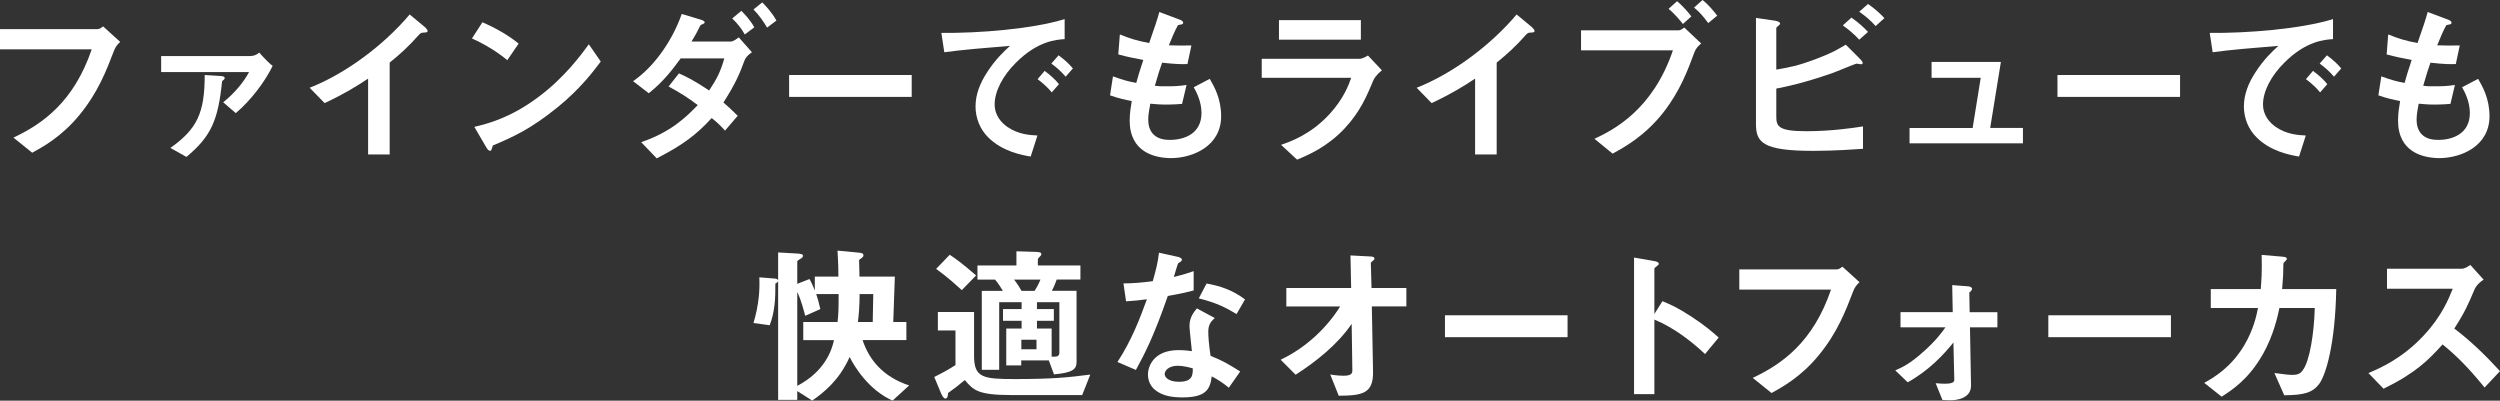
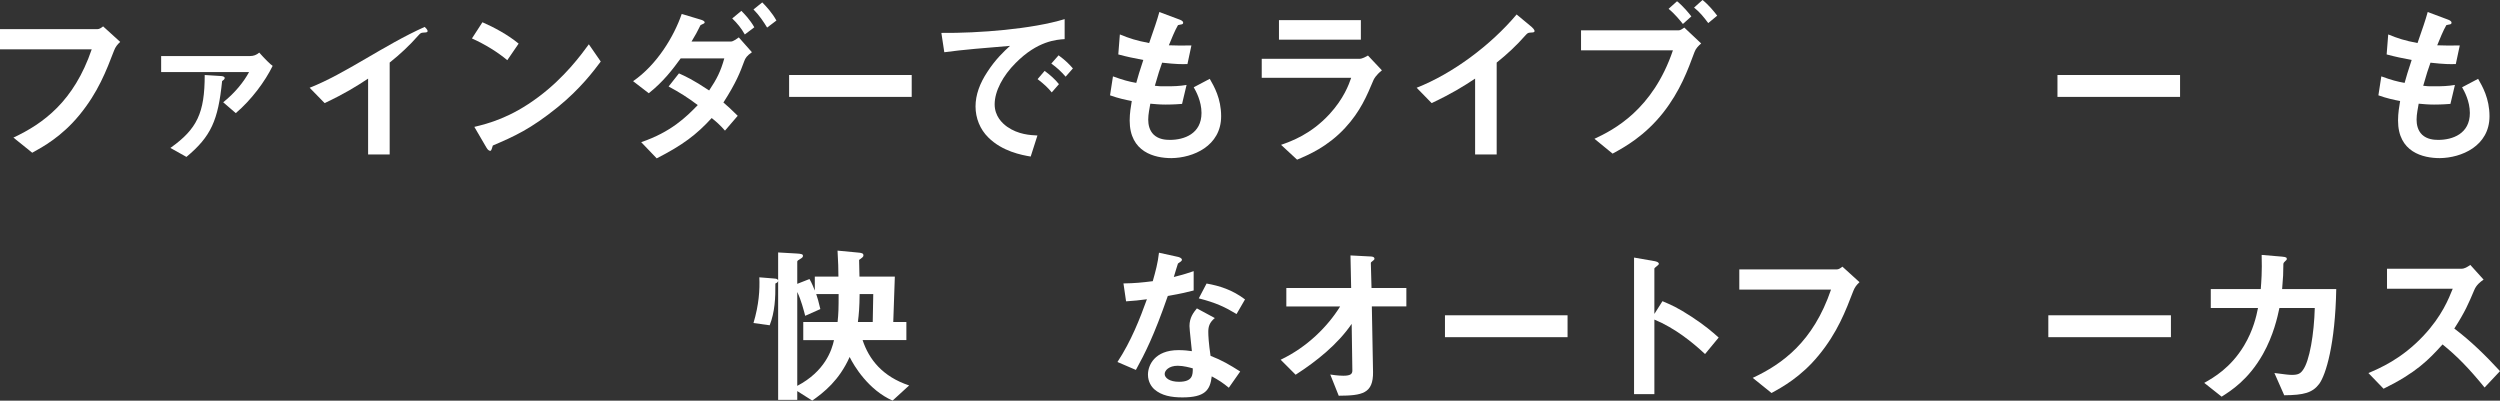
<svg xmlns="http://www.w3.org/2000/svg" version="1.1" id="レイヤー_1" x="0px" y="0px" viewBox="0 0 478.61 76.7" style="enable-background:new 0 0 478.61 76.7;" xml:space="preserve">
  <rect x="0" y="0" width="478.61" height="76.7" fill="#333333" stroke="none" />
  <style type="text/css">
	.st0{fill:#FFFFFF;}
</style>
  <g>
    <path class="st0" d="M23.01,8.02l-3.27-2.97c-0.33,0.26-0.69,0.53-1.09,0.53H0v3.86h17.56c-3.4,9.97-9.28,14.23-14.99,16.9l3.6,2.9   c1.98-1.09,5.64-3.07,9.04-7.23c3.56-4.32,5.15-8.48,6.63-12.34C22.11,8.98,22.41,8.58,23.01,8.02z" />
    <path class="st0" d="M52.2,12.61c-0.43-0.26-1.55-1.39-2.57-2.54c-0.53,0.46-1.09,0.66-1.78,0.66h-17v3.07h16.83   c-0.99,1.85-2.74,4.03-4.95,5.78l2.41,2.08C48.14,19.11,50.75,15.58,52.2,12.61z M43.02,14.92c0-0.2-0.3-0.33-0.63-0.36l-3.2-0.2   c0,7.26-1.45,10.33-6.57,13.96l3.07,1.72c4.72-3.93,6.07-7,6.83-14.52C42.76,15.35,43.02,15.18,43.02,14.92z" />
-     <path class="st0" d="M81.86,5.94c0-0.26-0.43-0.69-0.56-0.79l-2.87-2.38C73.44,8.68,66.18,14.09,59.28,16.8l2.87,2.94   c3.86-1.82,6.07-3.2,8.32-4.69v14.52h4.13V11.98c1.95-1.55,3.8-3.27,5.45-5.15c0.46-0.5,0.53-0.56,1.02-0.59   C81.72,6.21,81.86,6.17,81.86,5.94z" />
+     <path class="st0" d="M81.86,5.94c0-0.26-0.43-0.69-0.56-0.79C73.44,8.68,66.18,14.09,59.28,16.8l2.87,2.94   c3.86-1.82,6.07-3.2,8.32-4.69v14.52h4.13V11.98c1.95-1.55,3.8-3.27,5.45-5.15c0.46-0.5,0.53-0.56,1.02-0.59   C81.72,6.21,81.86,6.17,81.86,5.94z" />
    <path class="st0" d="M99.29,8.35c-2.08-1.72-4.75-3.14-6.93-4.09l-2.01,3.1c2.64,1.19,4.89,2.61,6.77,4.16L99.29,8.35z    M115.01,11.78l-2.28-3.3c-1.45,1.98-4.62,6.34-9.67,10.1c-5.28,3.96-9.61,5.08-12.25,5.71l2.31,3.96   c0.23,0.43,0.53,0.63,0.73,0.63c0.26,0,0.33-0.56,0.5-1.02c4.09-1.75,7.23-3.14,12.44-7.36C111.14,16.97,113.72,13.5,115.01,11.78z   " />
    <path class="st0" d="M148.64,3.93c-0.83-1.49-1.91-2.67-2.71-3.47l-1.68,1.35c1.16,1.16,1.98,2.44,2.61,3.47L148.64,3.93z    M144.41,5.22c-0.83-1.45-1.85-2.51-2.48-3.14l-1.75,1.45c0.99,0.96,1.72,1.85,2.41,3.07L144.41,5.22z M143.95,10l-2.51-2.84   c-0.4,0.26-1.06,0.79-1.49,0.79h-7.56c0.73-1.22,1.22-2.08,1.45-2.61c0.23-0.46,0.23-0.53,0.4-0.59c0.53-0.23,0.66-0.3,0.66-0.46   c0-0.26-0.43-0.43-0.66-0.5l-3.73-1.12c-1.49,4.32-4.75,9.74-9.31,12.87l3,2.31c2.77-2.18,4.62-4.62,6.11-6.67h8.35   c-0.69,2.48-1.42,3.93-2.9,6.14c-3.07-2.05-4.59-2.74-5.78-3.27l-1.98,2.51c2.15,1.16,3.66,2.11,5.58,3.56   c-2.24,2.31-5.12,5.15-10.83,7.1l2.97,3.1c5.02-2.57,7.59-4.52,10.53-7.72c0.86,0.69,1.62,1.35,2.54,2.41l2.44-2.84   c-1.35-1.35-2.05-1.95-2.74-2.54c2.44-3.8,3.2-5.78,3.99-7.92C142.69,11.12,142.99,10.66,143.95,10z" />
    <path class="st0" d="M174.54,18.55v-4.19h-23.47v4.19H174.54z" />
    <path class="st0" d="M205.4,13.1c-0.69-0.79-1.35-1.49-2.74-2.51l-1.39,1.58c1.09,0.79,1.88,1.52,2.74,2.51L205.4,13.1z    M202.73,16.11c-0.83-1.02-1.65-1.72-2.74-2.54l-1.35,1.58c1.29,0.99,1.98,1.65,2.71,2.54L202.73,16.11z M203.82,7.49V3.66   c-6.24,1.91-16.47,2.71-23.6,2.64l0.56,3.7c3.3-0.46,8.15-0.86,12.58-1.22c-1.16,1.06-2.81,2.61-4.36,5.02   c-1.42,2.15-2.24,4.36-2.24,6.57c0,2.24,0.86,4.39,2.44,5.94c2.67,2.67,6.37,3.37,8.12,3.66l1.29-4.03   c-1.35-0.07-3.66-0.17-5.81-1.68c-0.92-0.66-2.38-2.01-2.38-4.29c0-2.51,1.58-5.48,4.03-7.92C198.63,7.82,202.27,7.59,203.82,7.49z   " />
    <path class="st0" d="M233.78,22.25c0-3.4-1.35-5.71-2.18-7.16l-3.07,1.62c0.43,0.73,1.49,2.67,1.49,4.92   c0,3.99-3.33,5.15-6.04,5.15c-0.86,0-2.15-0.1-3.1-0.99c-0.86-0.83-1.06-1.98-1.06-2.9c0-1.02,0.26-2.21,0.4-3.04   c0.89,0.07,1.68,0.17,2.94,0.17c1.62,0,2.64-0.1,3.14-0.13l0.86-3.63c-1.39,0.23-2.41,0.26-3.89,0.26c-1.19,0-1.49,0-2.18-0.1   c0.59-2.11,0.99-3.3,1.39-4.42c2.71,0.3,3.73,0.3,4.85,0.26l0.76-3.56c-1.91,0.03-2.67,0.03-4.32-0.03   c0.46-1.12,1.16-2.87,1.75-3.86c0.53-0.16,0.99-0.07,0.99-0.46c0-0.36-0.5-0.53-0.76-0.63l-3.8-1.42   c-0.46,1.68-0.96,3.07-1.95,5.94c-2.44-0.46-3.76-0.89-5.61-1.65l-0.3,3.83c1.88,0.5,2.74,0.66,4.79,1.06   c-0.73,2.15-1.02,3.23-1.35,4.39c-1.45-0.26-2.48-0.53-4.46-1.25l-0.56,3.63c1.55,0.56,2.94,0.86,4.16,1.09   c-0.17,0.99-0.4,2.34-0.4,3.73c0,6.07,4.79,7.2,7.99,7.2C228.4,30.23,233.78,27.96,233.78,22.25z" />
    <path class="st0" d="M260.53,7.59V3.86h-15.68v3.73H260.53z M264.56,13.47l-2.67-2.84c-0.4,0.23-1.09,0.63-1.62,0.63h-18.72v3.63   h17.13c-0.46,1.32-1.42,3.99-4.19,7c-3.56,3.83-7.26,5.15-9.24,5.84l3.07,2.84c2.18-0.92,5.81-2.44,9.18-6.07   c2.97-3.2,4.19-6.21,5.45-9.18C263.04,15.12,263.4,14.39,264.56,13.47z" />
    <path class="st0" d="M293.78,5.94c0-0.26-0.43-0.69-0.56-0.79l-2.87-2.38c-4.98,5.91-12.25,11.32-19.14,14.03l2.87,2.94   c3.86-1.82,6.07-3.2,8.32-4.69v14.52h4.13V11.98c1.95-1.55,3.8-3.27,5.45-5.15c0.46-0.5,0.53-0.56,1.02-0.59   C293.65,6.21,293.78,6.17,293.78,5.94z" />
    <path class="st0" d="M328.75,3c-0.63-0.83-1.65-2.08-2.81-3l-1.62,1.45c1.09,0.86,1.91,1.88,2.71,2.97L328.75,3z M323.8,3.14   c-0.4-0.53-1.55-1.95-2.74-2.9l-1.62,1.45c1.22,0.99,2.24,2.28,2.74,2.9L323.8,3.14z M325.68,8.32l-3.23-3.04   c-0.4,0.26-0.73,0.53-1.09,0.53h-18.68v3.83h17.59c-3.86,11.39-11.35,15.22-15.02,16.93l3.47,2.84c2.31-1.25,6.14-3.37,9.67-7.82   c3.27-4.16,4.75-8.22,6.01-11.62C324.65,9.27,325.15,8.78,325.68,8.32z" />
-     <path class="st0" d="M360.76,3.47c-0.92-0.99-1.98-1.91-3.14-2.71l-1.68,1.49c1.19,0.83,2.18,1.65,3.14,2.74L360.76,3.47z    M357.62,6.11c-0.92-0.99-1.95-1.88-3.17-2.74l-1.65,1.49c1.16,0.83,2.21,1.72,3.14,2.74L357.62,6.11z M356.66,28.49v-4.29   c-2.11,0.33-6.11,0.92-10.89,0.92c-5.51,0-5.71-1.02-5.71-2.94v-5.22c2.18-0.43,5.18-1.06,10.46-2.87   c0.79-0.26,4.72-1.91,4.89-1.91c0.16,0,0.79,0.13,0.89,0.13c0.3,0,0.3-0.23,0.3-0.26c0-0.26-0.46-0.73-0.5-0.76l-2.74-2.74   c-1.55,0.92-2.61,1.58-5.51,2.67c-3.7,1.42-5.38,1.68-7.79,2.11V5.38c0-0.07,0.03-0.17,0.4-0.43c0.13-0.13,0.33-0.3,0.33-0.46   c0-0.2-0.33-0.43-0.99-0.53l-3.63-0.53V23.7c0,3.53,1.22,5.18,10.93,5.18C351.51,28.88,355.08,28.58,356.66,28.49z" />
-     <path class="st0" d="M387.28,27.43v-2.94h-6.27l2.05-12.64h-13.27v3.04h9.41l-1.55,9.61h-12.08v2.94H387.28z" />
    <path class="st0" d="M417.36,18.55v-4.19h-23.47v4.19H417.36z" />
-     <path class="st0" d="M448.22,13.1c-0.69-0.79-1.35-1.49-2.74-2.51l-1.39,1.58c1.09,0.79,1.88,1.52,2.74,2.51L448.22,13.1z    M445.55,16.11c-0.83-1.02-1.65-1.72-2.74-2.54l-1.35,1.58c1.29,0.99,1.98,1.65,2.71,2.54L445.55,16.11z M446.64,7.49V3.66   c-6.24,1.91-16.47,2.71-23.6,2.64l0.56,3.7c3.3-0.46,8.15-0.86,12.58-1.22c-1.16,1.06-2.81,2.61-4.36,5.02   c-1.42,2.15-2.24,4.36-2.24,6.57c0,2.24,0.86,4.39,2.44,5.94c2.67,2.67,6.37,3.37,8.12,3.66l1.29-4.03   c-1.35-0.07-3.66-0.17-5.81-1.68c-0.92-0.66-2.38-2.01-2.38-4.29c0-2.51,1.58-5.48,4.03-7.92C441.45,7.82,445.09,7.59,446.64,7.49z   " />
    <path class="st0" d="M476.6,22.25c0-3.4-1.35-5.71-2.18-7.16l-3.07,1.62c0.43,0.73,1.49,2.67,1.49,4.92c0,3.99-3.33,5.15-6.04,5.15   c-0.86,0-2.15-0.1-3.1-0.99c-0.86-0.83-1.06-1.98-1.06-2.9c0-1.02,0.26-2.21,0.4-3.04c0.89,0.07,1.68,0.17,2.94,0.17   c1.62,0,2.64-0.1,3.14-0.13l0.86-3.63c-1.39,0.23-2.41,0.26-3.89,0.26c-1.19,0-1.49,0-2.18-0.1c0.59-2.11,0.99-3.3,1.39-4.42   c2.71,0.3,3.73,0.3,4.85,0.26l0.76-3.56c-1.91,0.03-2.67,0.03-4.32-0.03c0.46-1.12,1.16-2.87,1.75-3.86   c0.53-0.16,0.99-0.07,0.99-0.46c0-0.36-0.5-0.53-0.76-0.63l-3.8-1.42c-0.46,1.68-0.96,3.07-1.95,5.94   c-2.44-0.46-3.76-0.89-5.61-1.65l-0.3,3.83c1.88,0.5,2.74,0.66,4.79,1.06c-0.73,2.15-1.02,3.23-1.35,4.39   c-1.45-0.26-2.48-0.53-4.46-1.25l-0.56,3.63c1.55,0.56,2.94,0.86,4.16,1.09c-0.17,0.99-0.4,2.34-0.4,3.73c0,6.07,4.79,7.2,7.99,7.2   C471.22,30.23,476.6,27.96,476.6,22.25z" />
    <path class="st0" d="M174.05,73.79c-5.08-1.68-7.69-4.98-8.91-8.68h8.38v-3.47h-2.51l0.3-8.68h-6.77c0-0.56-0.07-2.97-0.07-3.2   c0.63-0.46,0.83-0.59,0.83-0.86c0-0.4-0.3-0.5-1.16-0.56l-3.8-0.36c0.13,2.08,0.17,3.66,0.17,4.98h-4.52v2.67   c-0.13-0.36-0.63-1.58-1.02-2.21l-2.34,0.92v-4.26c0-0.17,0.23-0.3,0.56-0.5c0.33-0.2,0.53-0.33,0.53-0.59   c0-0.33-0.26-0.4-1.25-0.46l-3.5-0.2v5.35c-0.1-0.3-0.4-0.33-0.76-0.36l-2.84-0.23c0.1,2.41-0.07,5.22-1.12,8.75l3.1,0.43   c0.99-2.51,1.12-5.28,1.09-7.99c0.17-0.1,0.46-0.17,0.53-0.5v22.77h3.66v-1.68l2.87,1.82c2.24-1.58,5.15-3.86,7.16-8.35   c0.83,1.72,3.63,6.34,8.22,8.35L174.05,73.79z M167.18,56.3l-0.1,5.35h-2.84c0.2-1.62,0.3-2.77,0.33-5.35H167.18z M160.55,56.3   c0,2.84-0.03,3.73-0.2,5.35h-6.57v3.47h5.88c-0.4,1.88-1.72,5.97-7.03,8.75V55.9c0.73,1.49,1.25,3.53,1.52,4.56l2.9-1.29   c-0.4-1.62-0.46-1.91-0.79-2.87H160.55z" />
-     <path class="st0" d="M206.84,53.53v-2.71h-8.15V49.8c0-0.3,0.16-0.46,0.33-0.63c0.23-0.2,0.33-0.3,0.33-0.53   c0-0.36-0.43-0.4-1.29-0.43l-3.47-0.1v2.71h-7.46v2.71h3.37c0.56,0.66,0.99,1.29,1.49,2.15h-4.03v15.12h3.33V57.85h4.29v1.32h-3.56   v2.24h3.56v1.49h-2.94v7.06h2.87v-0.96h5.28l0.99,2.67c3.5-0.3,4.32-0.96,4.32-2.34V55.67h-4.72c0.36-0.69,0.66-1.39,0.92-2.15   H206.84z M202.82,67.45c0,0.86-0.59,0.86-1.49,0.83V62.9h-2.81v-1.49h3.23v-2.24h-3.23v-1.32h4.29V67.45z M198.43,66.86h-2.9v-1.82   h2.9V66.86z M186.87,52.73c-2.57-2.21-3.66-3.04-5.05-3.96l-2.61,2.71c0.86,0.63,2.18,1.55,4.92,4.06L186.87,52.73z M199.19,53.53   c-0.5,1.19-0.79,1.62-1.12,2.15h-2.51c-0.23-0.4-0.59-1.09-1.42-2.15H199.19z M208.73,71.71c-4.23,0.53-6.96,0.86-14.49,0.86   c-6.01,0-7.76-0.26-7.76-4.42v-8.42h-6.93v3.53h3.37v6.63c-0.99,0.63-1.82,1.16-4.06,2.28l1.22,2.94c0.2,0.46,0.53,1.19,0.89,1.19   c0.46,0,0.5-0.59,0.53-1.06c1.12-0.79,2.11-1.55,3.2-2.48c1.65,1.91,2.48,2.87,8.91,2.87h13.57L208.73,71.71z" />
    <path class="st0" d="M237.43,71.12c-2.08-1.32-3.5-2.15-5.68-3c-0.36-2.44-0.43-3.89-0.43-4.59c0-0.96,0.2-1.78,1.25-2.64   l-3.43-1.85c-0.66,0.79-1.42,1.78-1.42,3.37c0,0.69,0.4,4.06,0.46,4.82c-0.66-0.1-1.49-0.2-2.57-0.2c-4.56,0-5.84,2.9-5.84,4.69   c0,1.39,0.69,2.34,1.22,2.81c1.39,1.22,3.27,1.55,5.38,1.55c4.32,0,5.31-1.39,5.61-4.03c1.29,0.69,2.15,1.25,3.27,2.18   L237.43,71.12z M228.35,70.52c0,1.19,0.03,2.57-2.64,2.57c-1.82,0-2.74-0.76-2.74-1.49c0-0.66,0.79-1.58,2.51-1.58   C226.6,70.03,227.76,70.36,228.35,70.52z M238.35,57.32c-2.44-1.85-4.92-2.61-7.36-3.04l-1.49,2.84c3.27,0.83,5.05,1.68,7.23,3   L238.35,57.32z M228.52,55.61v-3.7c-0.86,0.3-1.85,0.63-3.8,1.12c0.13-0.43,0.76-2.54,0.79-2.57c0.2-0.2,0.76-0.4,0.76-0.73   c0-0.36-0.63-0.53-0.79-0.56l-3.6-0.79c-0.23,2.01-0.63,3.47-1.19,5.45c-2.05,0.26-3.43,0.4-5.61,0.43l0.5,3.43   c1.55-0.1,2.48-0.2,3.99-0.4c-1.35,3.73-3,7.99-5.64,12.01l3.53,1.52c1.72-3.14,3.43-6.44,6.11-14.16   C226.37,56.17,227.39,55.9,228.52,55.61z" />
    <path class="st0" d="M269.24,58.67v-3.53h-6.67l-0.13-4.75c0-0.17,0.07-0.23,0.43-0.5c0.23-0.16,0.26-0.26,0.26-0.36   c0-0.4-0.56-0.43-0.76-0.43l-3.83-0.2l0.13,6.24h-12.41v3.53h10.3c-2.38,3.83-6.27,7.76-11.39,10.2l2.87,2.87   c3.99-2.57,8.05-5.81,10.73-9.74l0.13,8.94c0,0.66-0.36,0.99-1.72,0.99c-1.02,0-2.11-0.17-2.51-0.23l1.62,4.06   c4.49-0.03,6.63-0.4,6.57-4.56l-0.23-12.54H269.24z" />
    <path class="st0" d="M300.1,64.55v-4.19h-23.47v4.19H300.1z" />
    <path class="st0" d="M329.03,64.62c-1.32-1.16-2.54-2.24-5.15-3.96c-2.84-1.85-3.93-2.28-5.61-3l-1.55,2.44v-8.68   c0-0.17,0.86-0.69,0.86-0.89c0-0.4-0.69-0.5-0.79-0.53l-3.96-0.69v26.14h3.89V61.18c3.96,1.65,7.26,4.32,9.7,6.6L329.03,64.62z" />
    <path class="st0" d="M355.99,54.02l-3.27-2.97c-0.33,0.26-0.69,0.53-1.09,0.53h-18.65v3.86h17.56c-3.4,9.97-9.28,14.23-14.99,16.9   l3.6,2.9c1.98-1.09,5.64-3.07,9.04-7.23c3.56-4.32,5.15-8.48,6.63-12.34C355.1,54.98,355.4,54.58,355.99,54.02z" />
-     <path class="st0" d="M382.39,62.67v-2.9h-5.31L377.01,56c0.17-0.13,0.53-0.43,0.53-0.69c0-0.4-0.63-0.5-0.83-0.5l-2.97-0.23   l0.1,5.18h-10v2.9h8.61c-0.66,0.92-1.72,2.44-4.13,4.59c-2.67,2.41-4.09,3.04-5.48,3.66l2.38,2.28c4.13-2.31,6.93-5.35,8.75-7.62   l0.17,7.2c0,0.63-1.12,0.69-1.85,0.69c-0.53,0-0.86-0.03-1.72-0.1l1.29,3.2c0.2,0.03,0.96,0.07,1.52,0.07   c1.02,0,3.99-0.26,3.96-2.84l-0.2-11.12H382.39z" />
    <path class="st0" d="M415.61,64.55v-4.19h-23.47v4.19H415.61z" />
    <path class="st0" d="M447.26,55.34H436.9c0.2-2.31,0.23-3.1,0.23-4.49c0-0.46,0-0.5,0.3-0.79c0.33-0.3,0.36-0.33,0.36-0.5   c0-0.2-0.03-0.36-0.92-0.43l-3.89-0.33c0.1,3.33-0.07,5.15-0.17,6.54h-9.57v3.63h9.04c-0.3,1.52-0.89,4.22-2.67,7.2   c-2.57,4.26-5.81,6.11-7.62,7.13l3.33,2.64c1.82-1.16,5.12-3.23,7.89-8.12c2.05-3.63,2.81-7.16,3.17-8.85h6.77   c-0.13,4.89-0.99,10.17-2.28,11.88c-0.46,0.66-0.92,0.92-2.08,0.92c-0.53,0-1.22-0.07-3.37-0.36l1.88,4.26   c3.73-0.03,5.41-0.46,6.7-2.18C445.28,71.75,447.07,65.87,447.26,55.34z" />
    <path class="st0" d="M478.61,71.05c-2.71-2.94-5.55-5.74-8.75-8.15c2.08-3.23,2.71-4.75,3.83-7.39c0.4-0.96,1.12-1.52,1.78-1.98   l-2.54-2.81c-0.59,0.4-1.09,0.73-1.72,0.73h-14.23v3.83h12.58c-0.76,1.88-2.05,5.22-5.61,9.01c-4.19,4.46-8.38,6.21-10.53,7.13   l2.9,3c6.21-3.04,8.65-5.55,11.29-8.48c2.71,2.18,5.05,4.56,8.05,8.25L478.61,71.05z" />
  </g>
</svg>